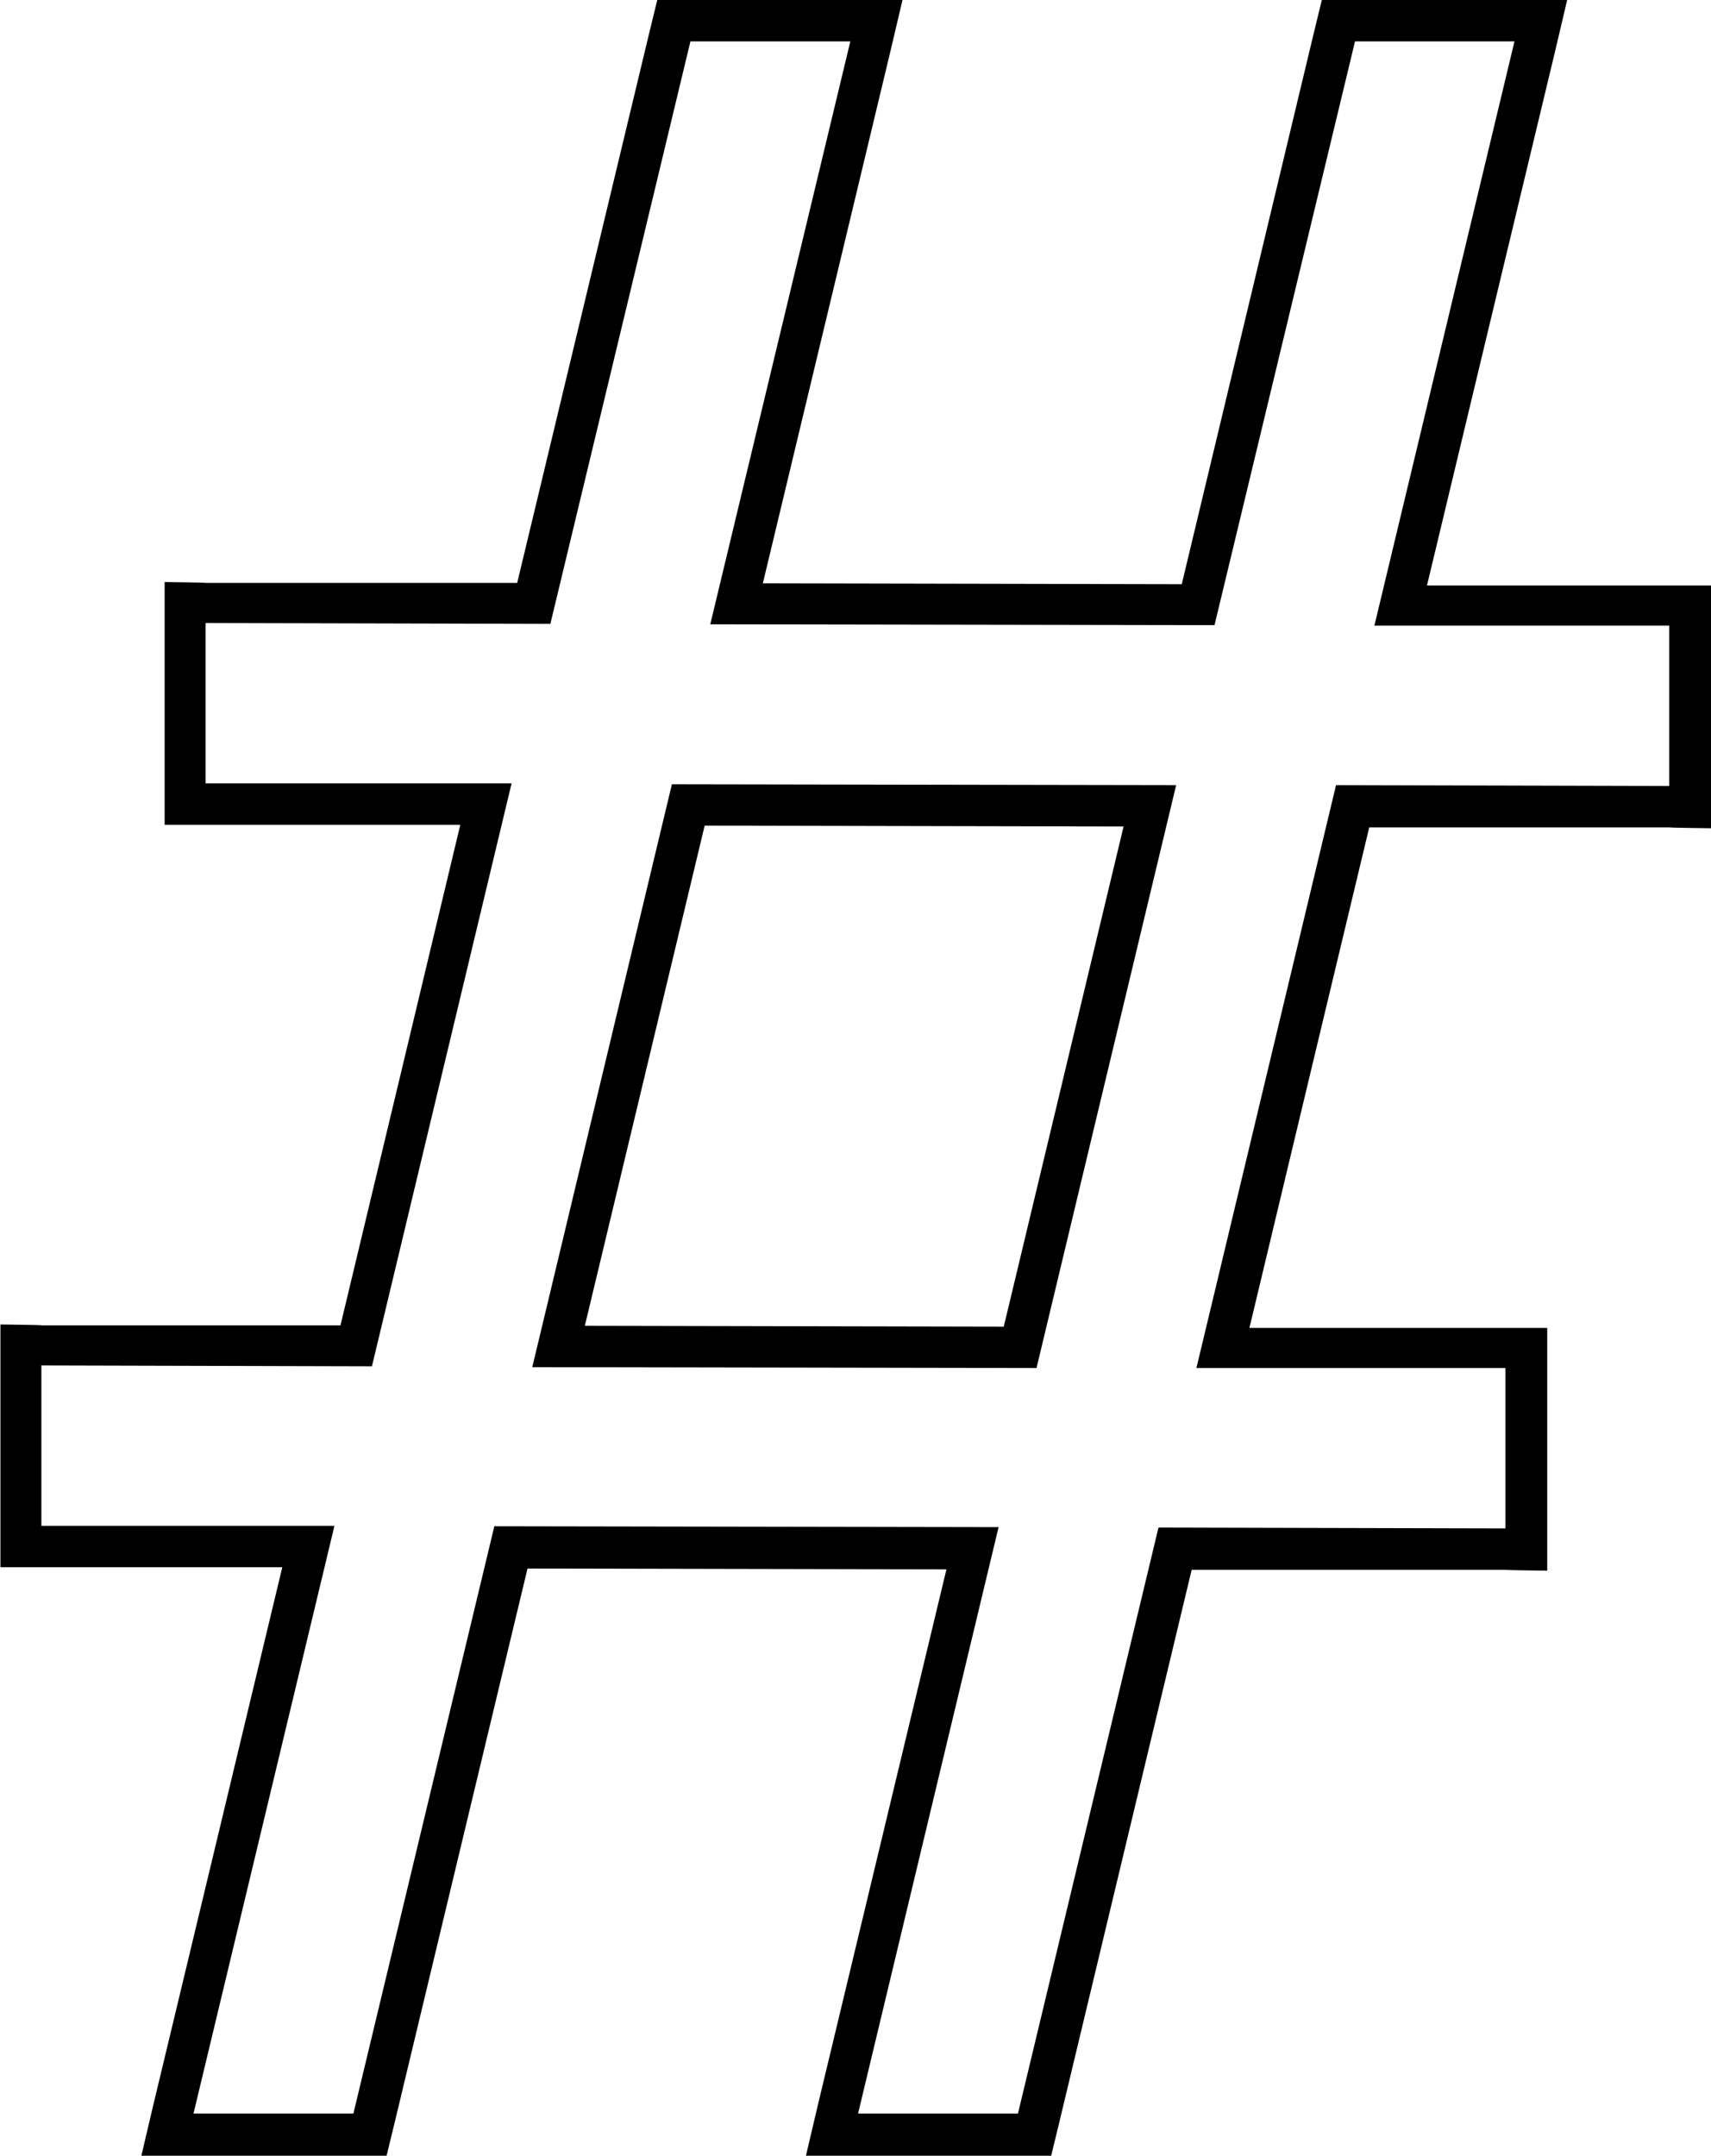
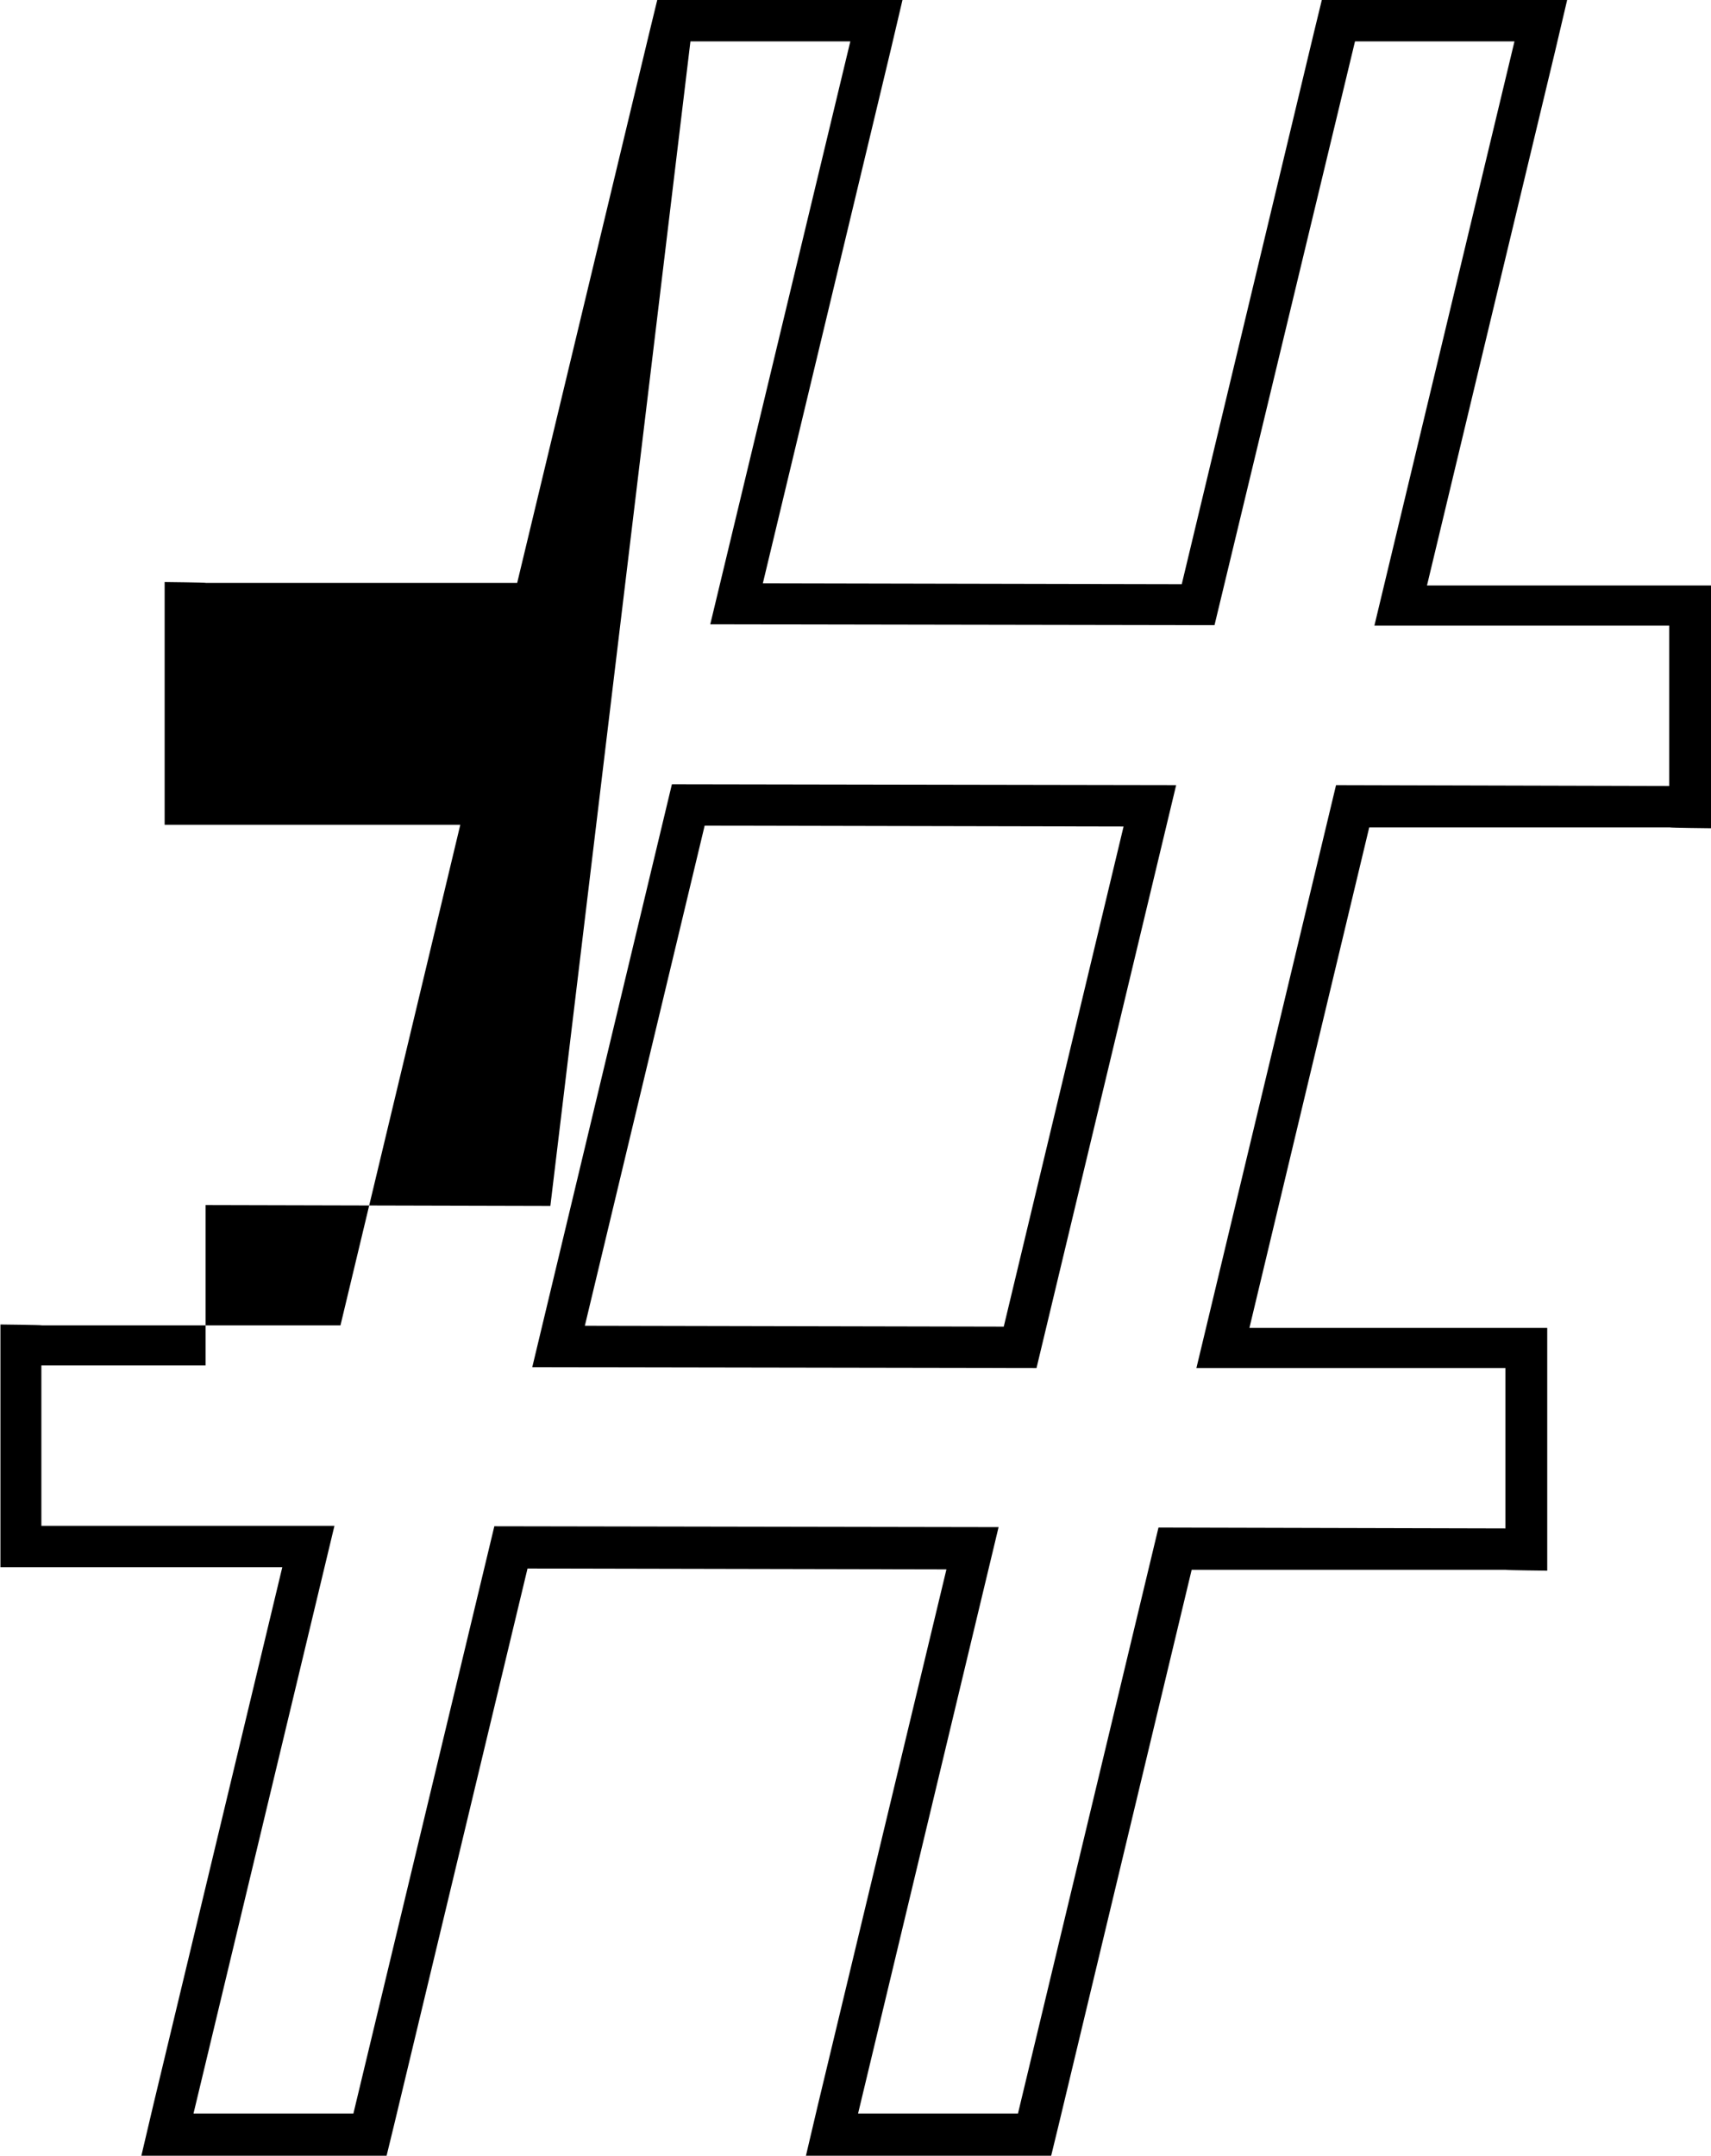
<svg xmlns="http://www.w3.org/2000/svg" id="uuid-3bf7442d-8192-4c95-a289-419ccd0f4651" data-name="Ebene 1" width="397" height="500" viewBox="0 0 397 500">
  <defs>
    <style>      .uuid-aba7f538-fe37-4644-af94-c6a4674b0d4d {        stroke-width: 0px;      }    </style>
  </defs>
-   <path class="uuid-aba7f538-fe37-4644-af94-c6a4674b0d4d" d="M351.4,9.6l-32.5,135.5h68.4c0,.1,0,37.2,0,37.2l-77.3-.2-32.4,135.2h71.7c0,.1,0,37.2,0,37.2l-80.5-.2-32.6,135.9h-37.1l32.6-136-117-.2-32.7,136.2h-37.1l32.7-136.3H9.6c0-.1,0-37.2,0-37.2l76.7.2,32.4-135.2H47.7c0-.1,0-37.2,0-37.2l80,.2L160.2,9.6h37.1l-32.5,135.2,117,.2L314.4,9.6h37.1M240.5,317.3l32.4-135.2-117-.2-32.4,135.2,117,.2M363.6,0h-56.9l-1.8,7.4-30.7,128.1-97.2-.2,29.6-123.4,2.8-11.9h-56.9l-1.8,7.4-30.7,127.8H47.8c0-.1-9.6-.2-9.6-.2v9.6s0,37.1,0,37.1v9.6s9.6,0,9.6,0h59c0,.1-27.8,116.1-27.8,116.1H9.7c0-.1-9.6-.2-9.6-.2v9.6s0,37.1,0,37.1v9.6s9.6,0,9.6,0h55.8c0,.1-29.9,124.6-29.9,124.6l-2.8,11.9h56.9l1.8-7.4,30.9-128.8,97.2.2-29.8,124.1-2.8,11.9h56.9l1.8-7.4,30.8-128.5h72.9c0,.1,9.6.2,9.6.2v-9.6s0-37.1,0-37.1v-9.6s-9.6,0-9.6,0h-59.5c0-.1,27.8-116.1,27.8-116.1h69.7c0,.1,9.6.2,9.6.2v-9.6s0-37.1,0-37.1v-9.6s-9.6,0-9.6,0h-56.3c0-.1,29.7-123.8,29.7-123.8l2.8-11.9h0ZM135.7,307.5l27.8-116,97.2.2-27.8,116-97.2-.2h0Z" />
+   <path class="uuid-aba7f538-fe37-4644-af94-c6a4674b0d4d" d="M351.4,9.6l-32.5,135.5h68.4c0,.1,0,37.2,0,37.2l-77.3-.2-32.4,135.2h71.7c0,.1,0,37.2,0,37.2l-80.5-.2-32.6,135.9h-37.1l32.6-136-117-.2-32.7,136.2h-37.1l32.7-136.3H9.6c0-.1,0-37.2,0-37.2H47.7c0-.1,0-37.2,0-37.2l80,.2L160.2,9.6h37.1l-32.5,135.2,117,.2L314.4,9.6h37.1M240.5,317.3l32.4-135.2-117-.2-32.4,135.2,117,.2M363.6,0h-56.9l-1.8,7.4-30.7,128.1-97.2-.2,29.6-123.4,2.8-11.9h-56.9l-1.8,7.4-30.7,127.8H47.8c0-.1-9.6-.2-9.6-.2v9.6s0,37.1,0,37.1v9.6s9.6,0,9.6,0h59c0,.1-27.8,116.1-27.8,116.1H9.7c0-.1-9.6-.2-9.6-.2v9.6s0,37.1,0,37.1v9.6s9.6,0,9.6,0h55.8c0,.1-29.9,124.6-29.9,124.6l-2.8,11.9h56.9l1.8-7.4,30.9-128.8,97.2.2-29.8,124.1-2.8,11.9h56.9l1.8-7.4,30.8-128.5h72.9c0,.1,9.6.2,9.6.2v-9.6s0-37.1,0-37.1v-9.6s-9.6,0-9.6,0h-59.5c0-.1,27.8-116.1,27.8-116.1h69.7c0,.1,9.6.2,9.6.2v-9.6s0-37.1,0-37.1v-9.6s-9.6,0-9.6,0h-56.3c0-.1,29.7-123.8,29.7-123.8l2.8-11.9h0ZM135.7,307.5l27.8-116,97.2.2-27.8,116-97.2-.2h0Z" />
</svg>